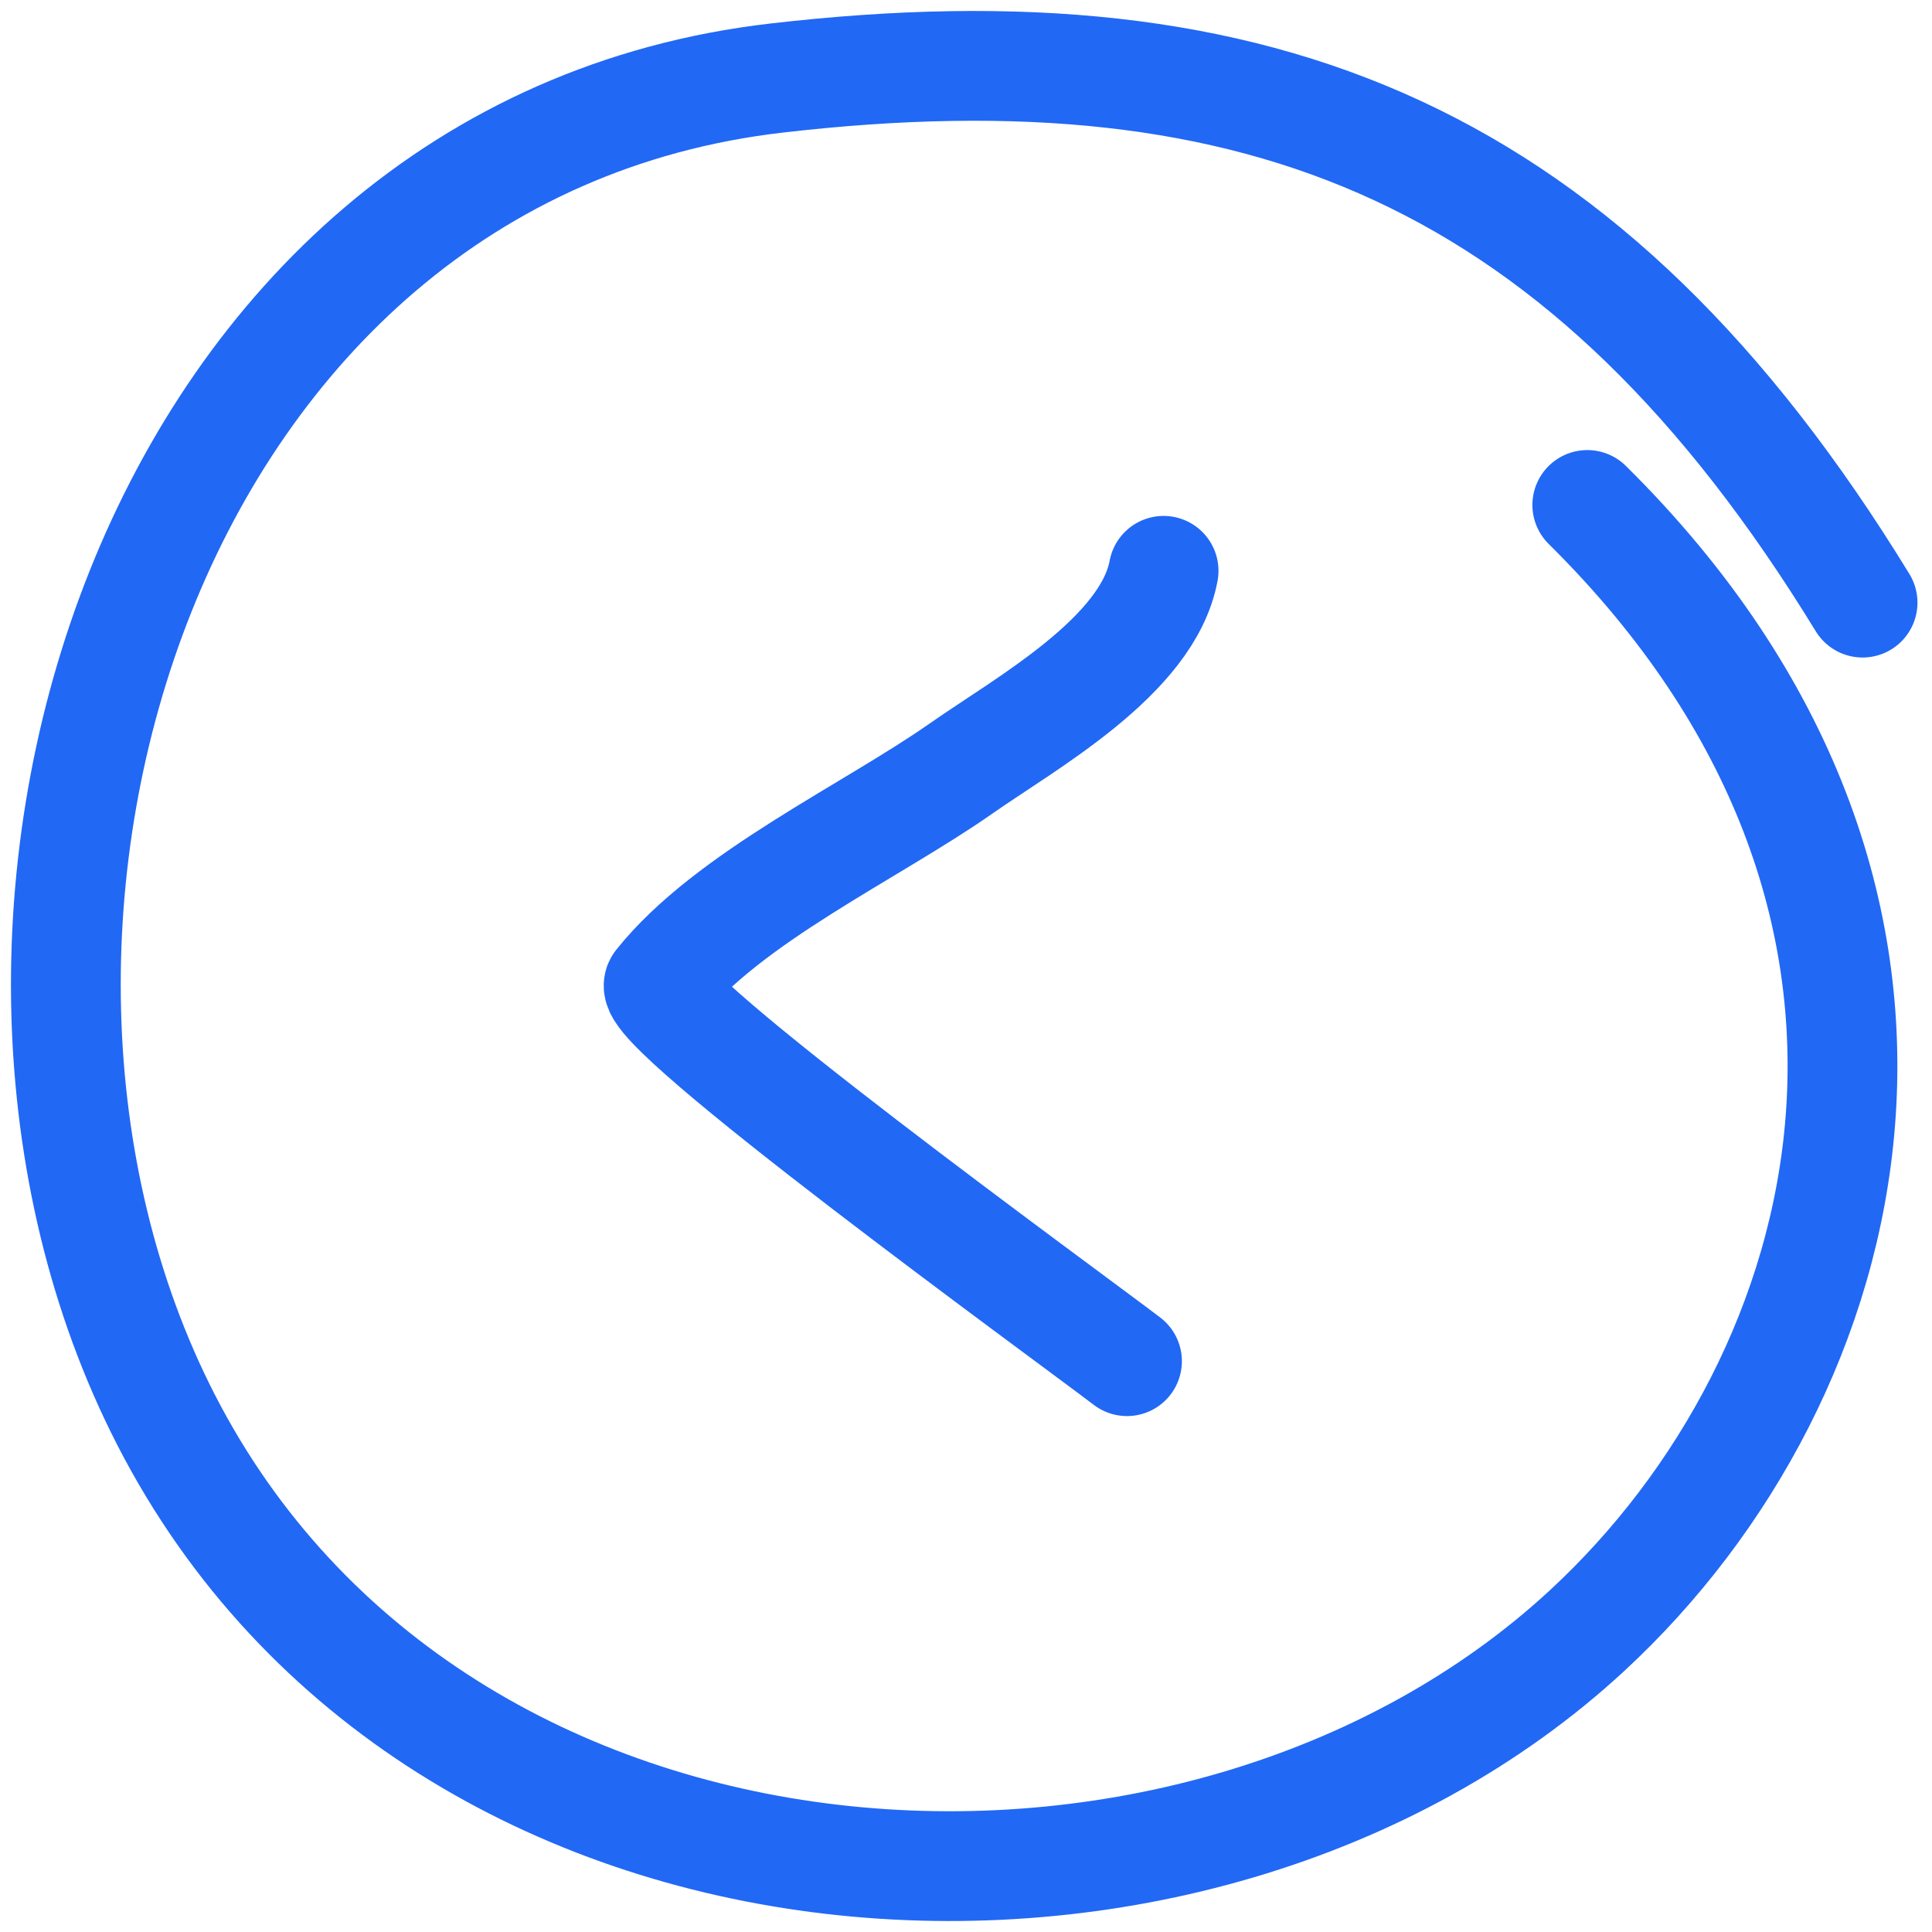
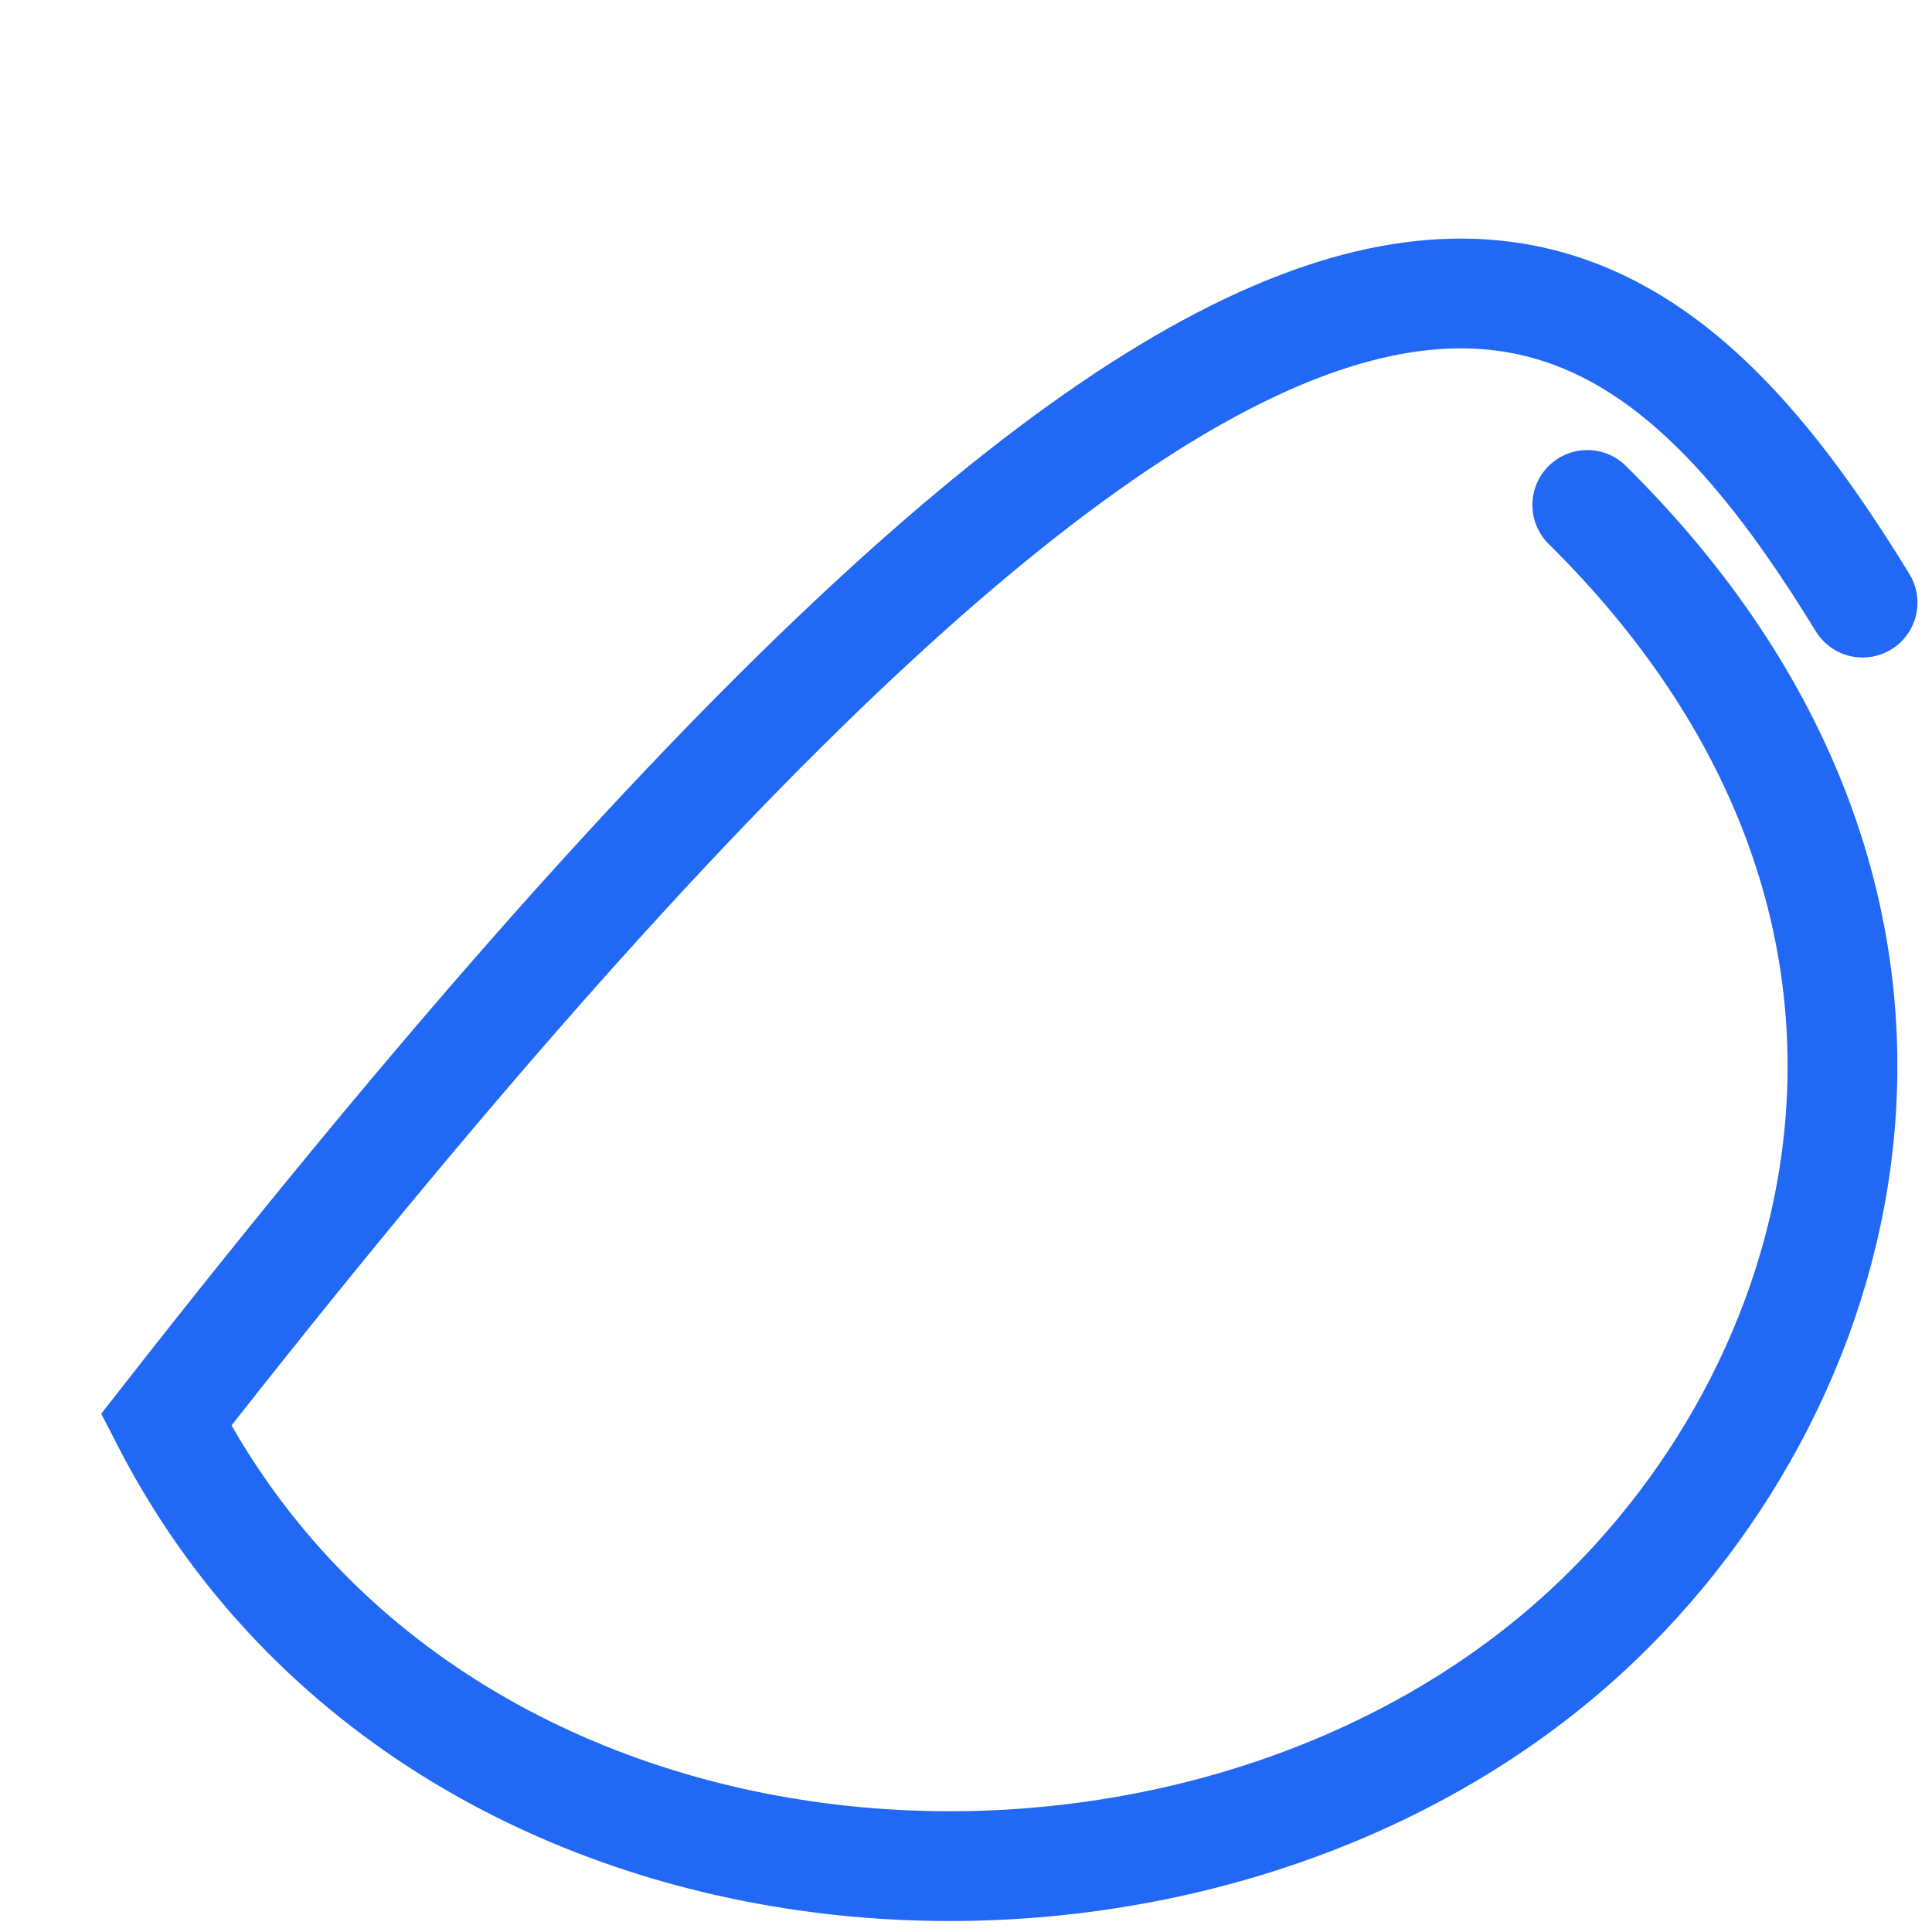
<svg xmlns="http://www.w3.org/2000/svg" width="88" height="88" viewBox="0 0 88 88" fill="none">
-   <path d="M72.299 23C90.5 41 84.838 62.662 72.298 74.265C54.48 90.753 19.935 88.772 7.565 64.674C-3.971 42.201 6.734 6.868 35.38 3.554C57.405 1.005 72.298 6.967 84.838 27.449" stroke="#2168F5" stroke-width="5" stroke-linecap="round" />
-   <path d="M53 26C52.279 29.89 46.719 32.941 43.782 35C39.672 37.881 33.171 40.874 30.025 44.818C29.206 45.845 48.576 59.896 51.333 62" stroke="#2168F5" stroke-width="5" stroke-linecap="round" />
+   <path d="M72.299 23C90.5 41 84.838 62.662 72.298 74.265C54.48 90.753 19.935 88.772 7.565 64.674C57.405 1.005 72.298 6.967 84.838 27.449" stroke="#2168F5" stroke-width="5" stroke-linecap="round" />
</svg>